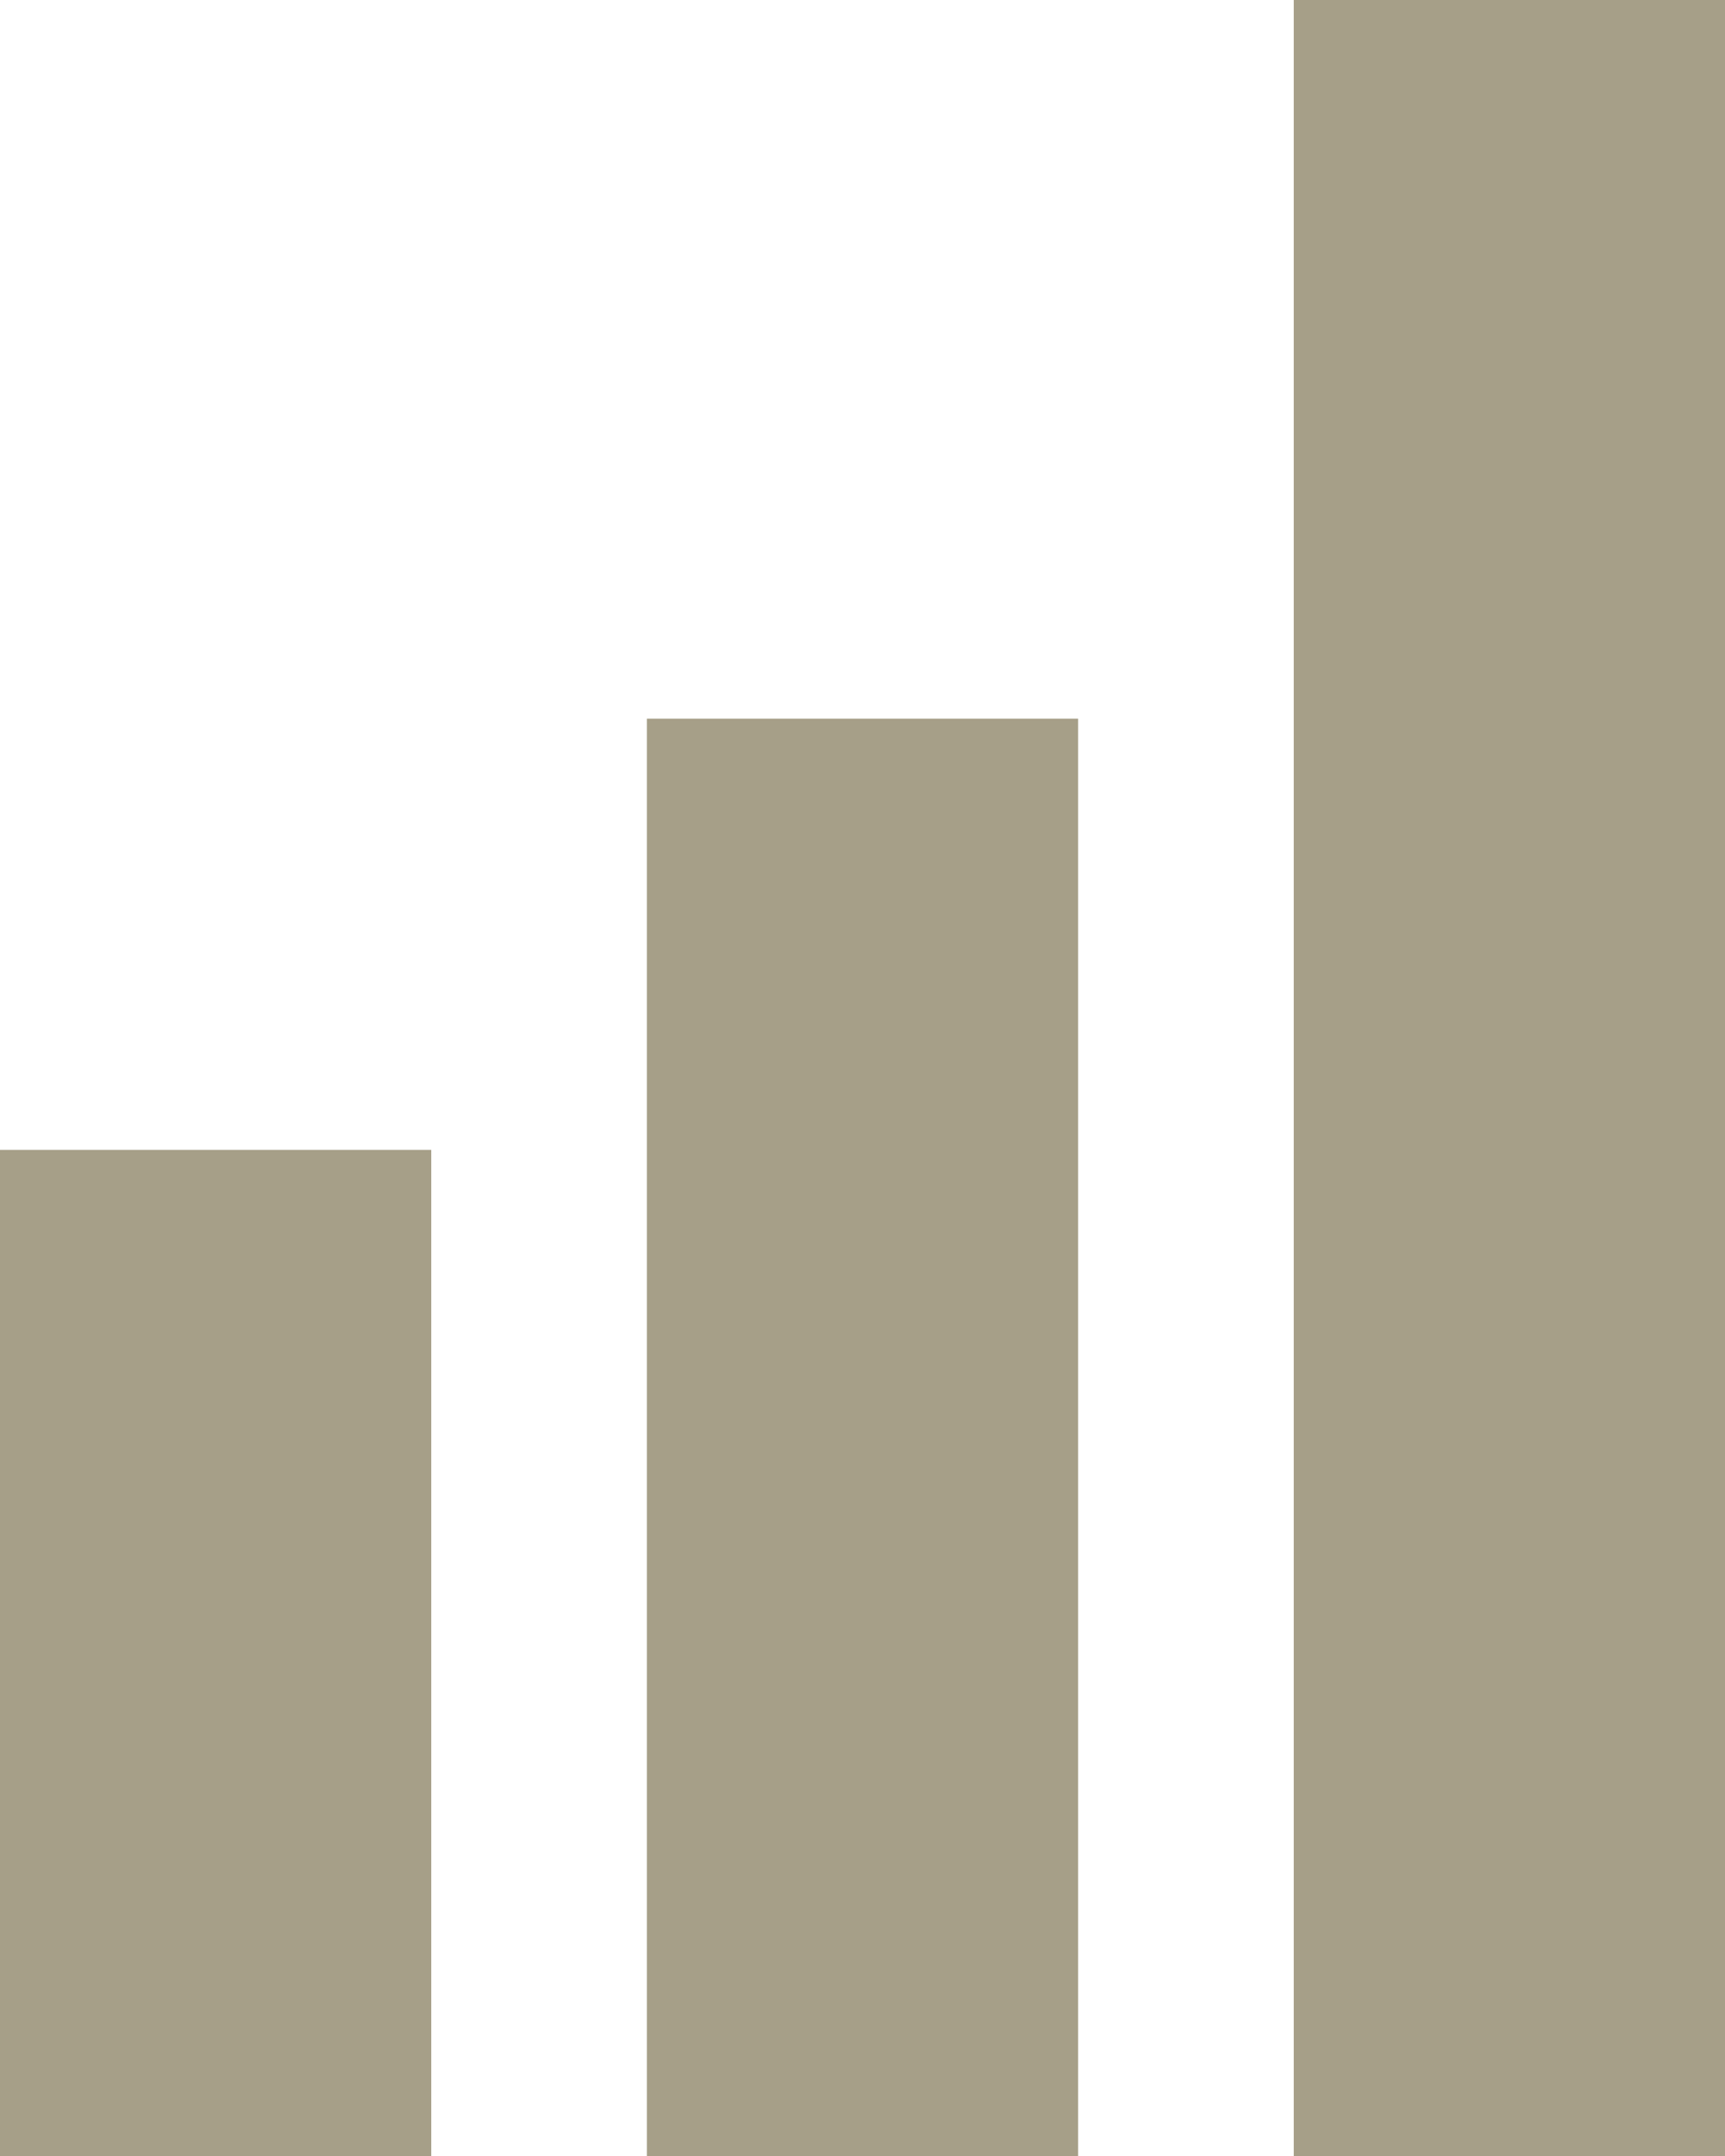
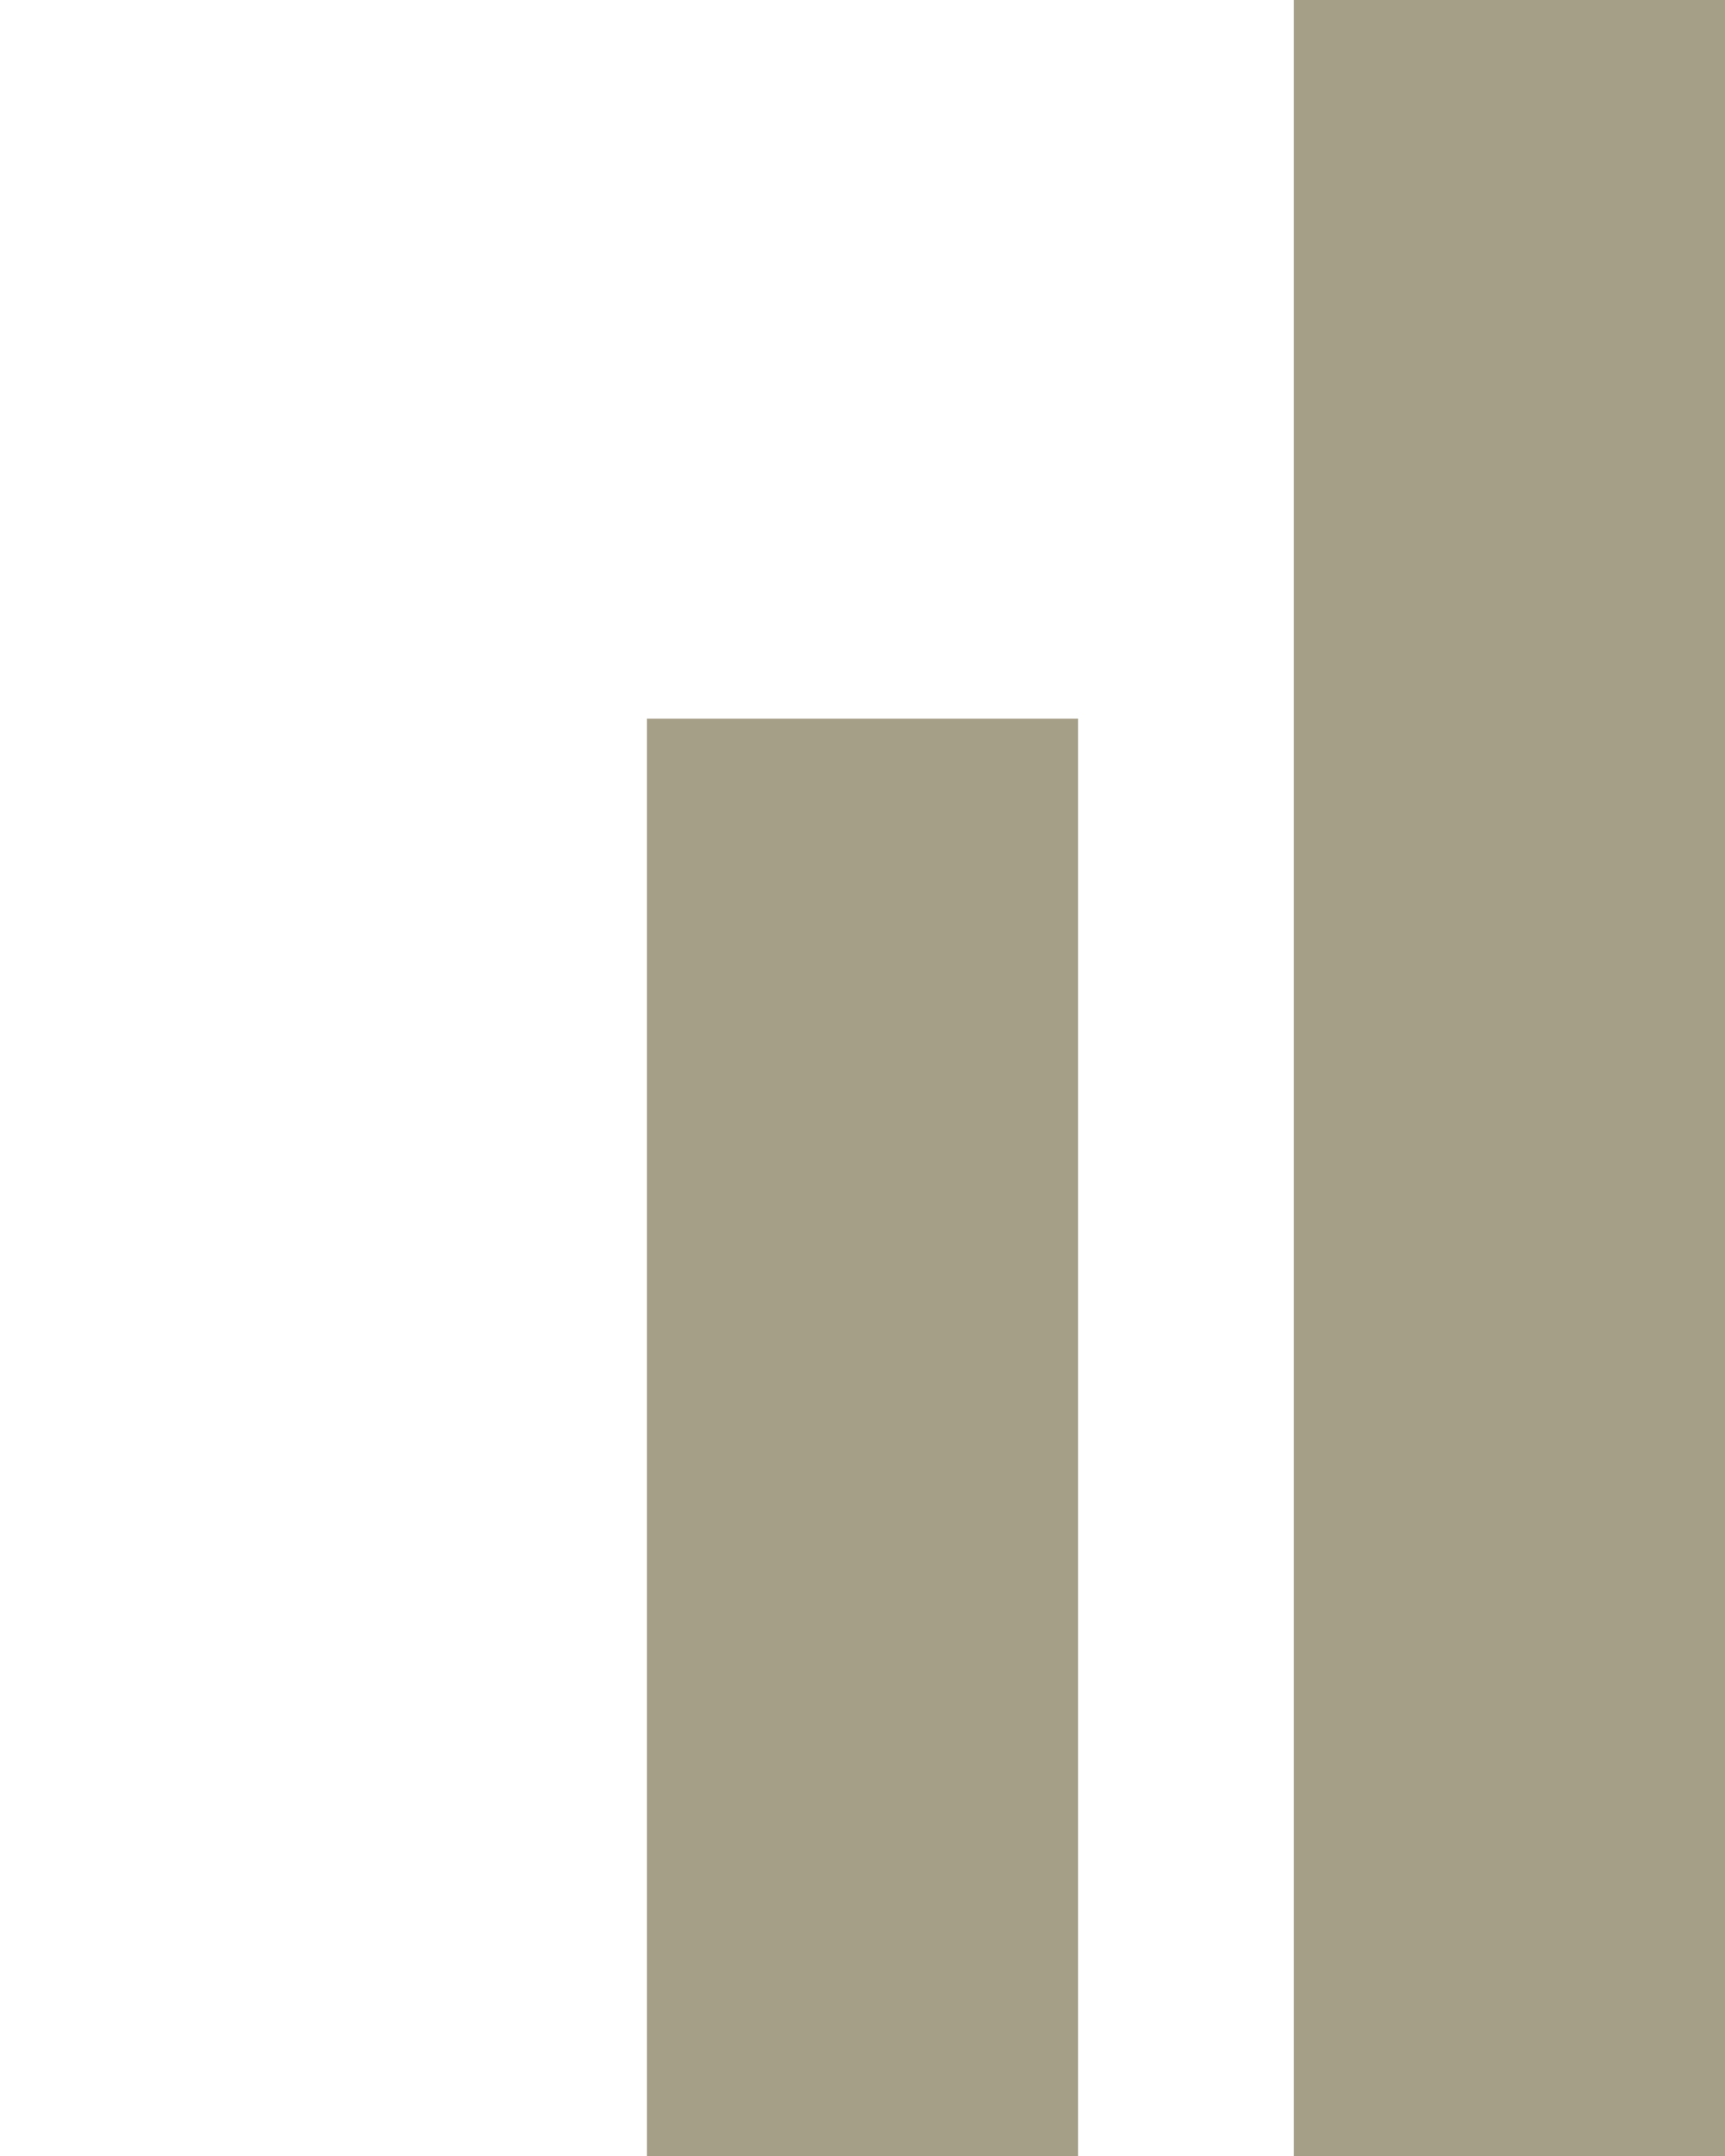
<svg xmlns="http://www.w3.org/2000/svg" width="24" height="30" viewBox="0 0 24 30" fill="none">
-   <rect y="16" width="6" height="14" fill="#A69F88" />
  <rect x="9" y="10" width="6" height="20" fill="#A69F88" />
  <rect x="18" width="6" height="30" fill="#A69F88" />
</svg>